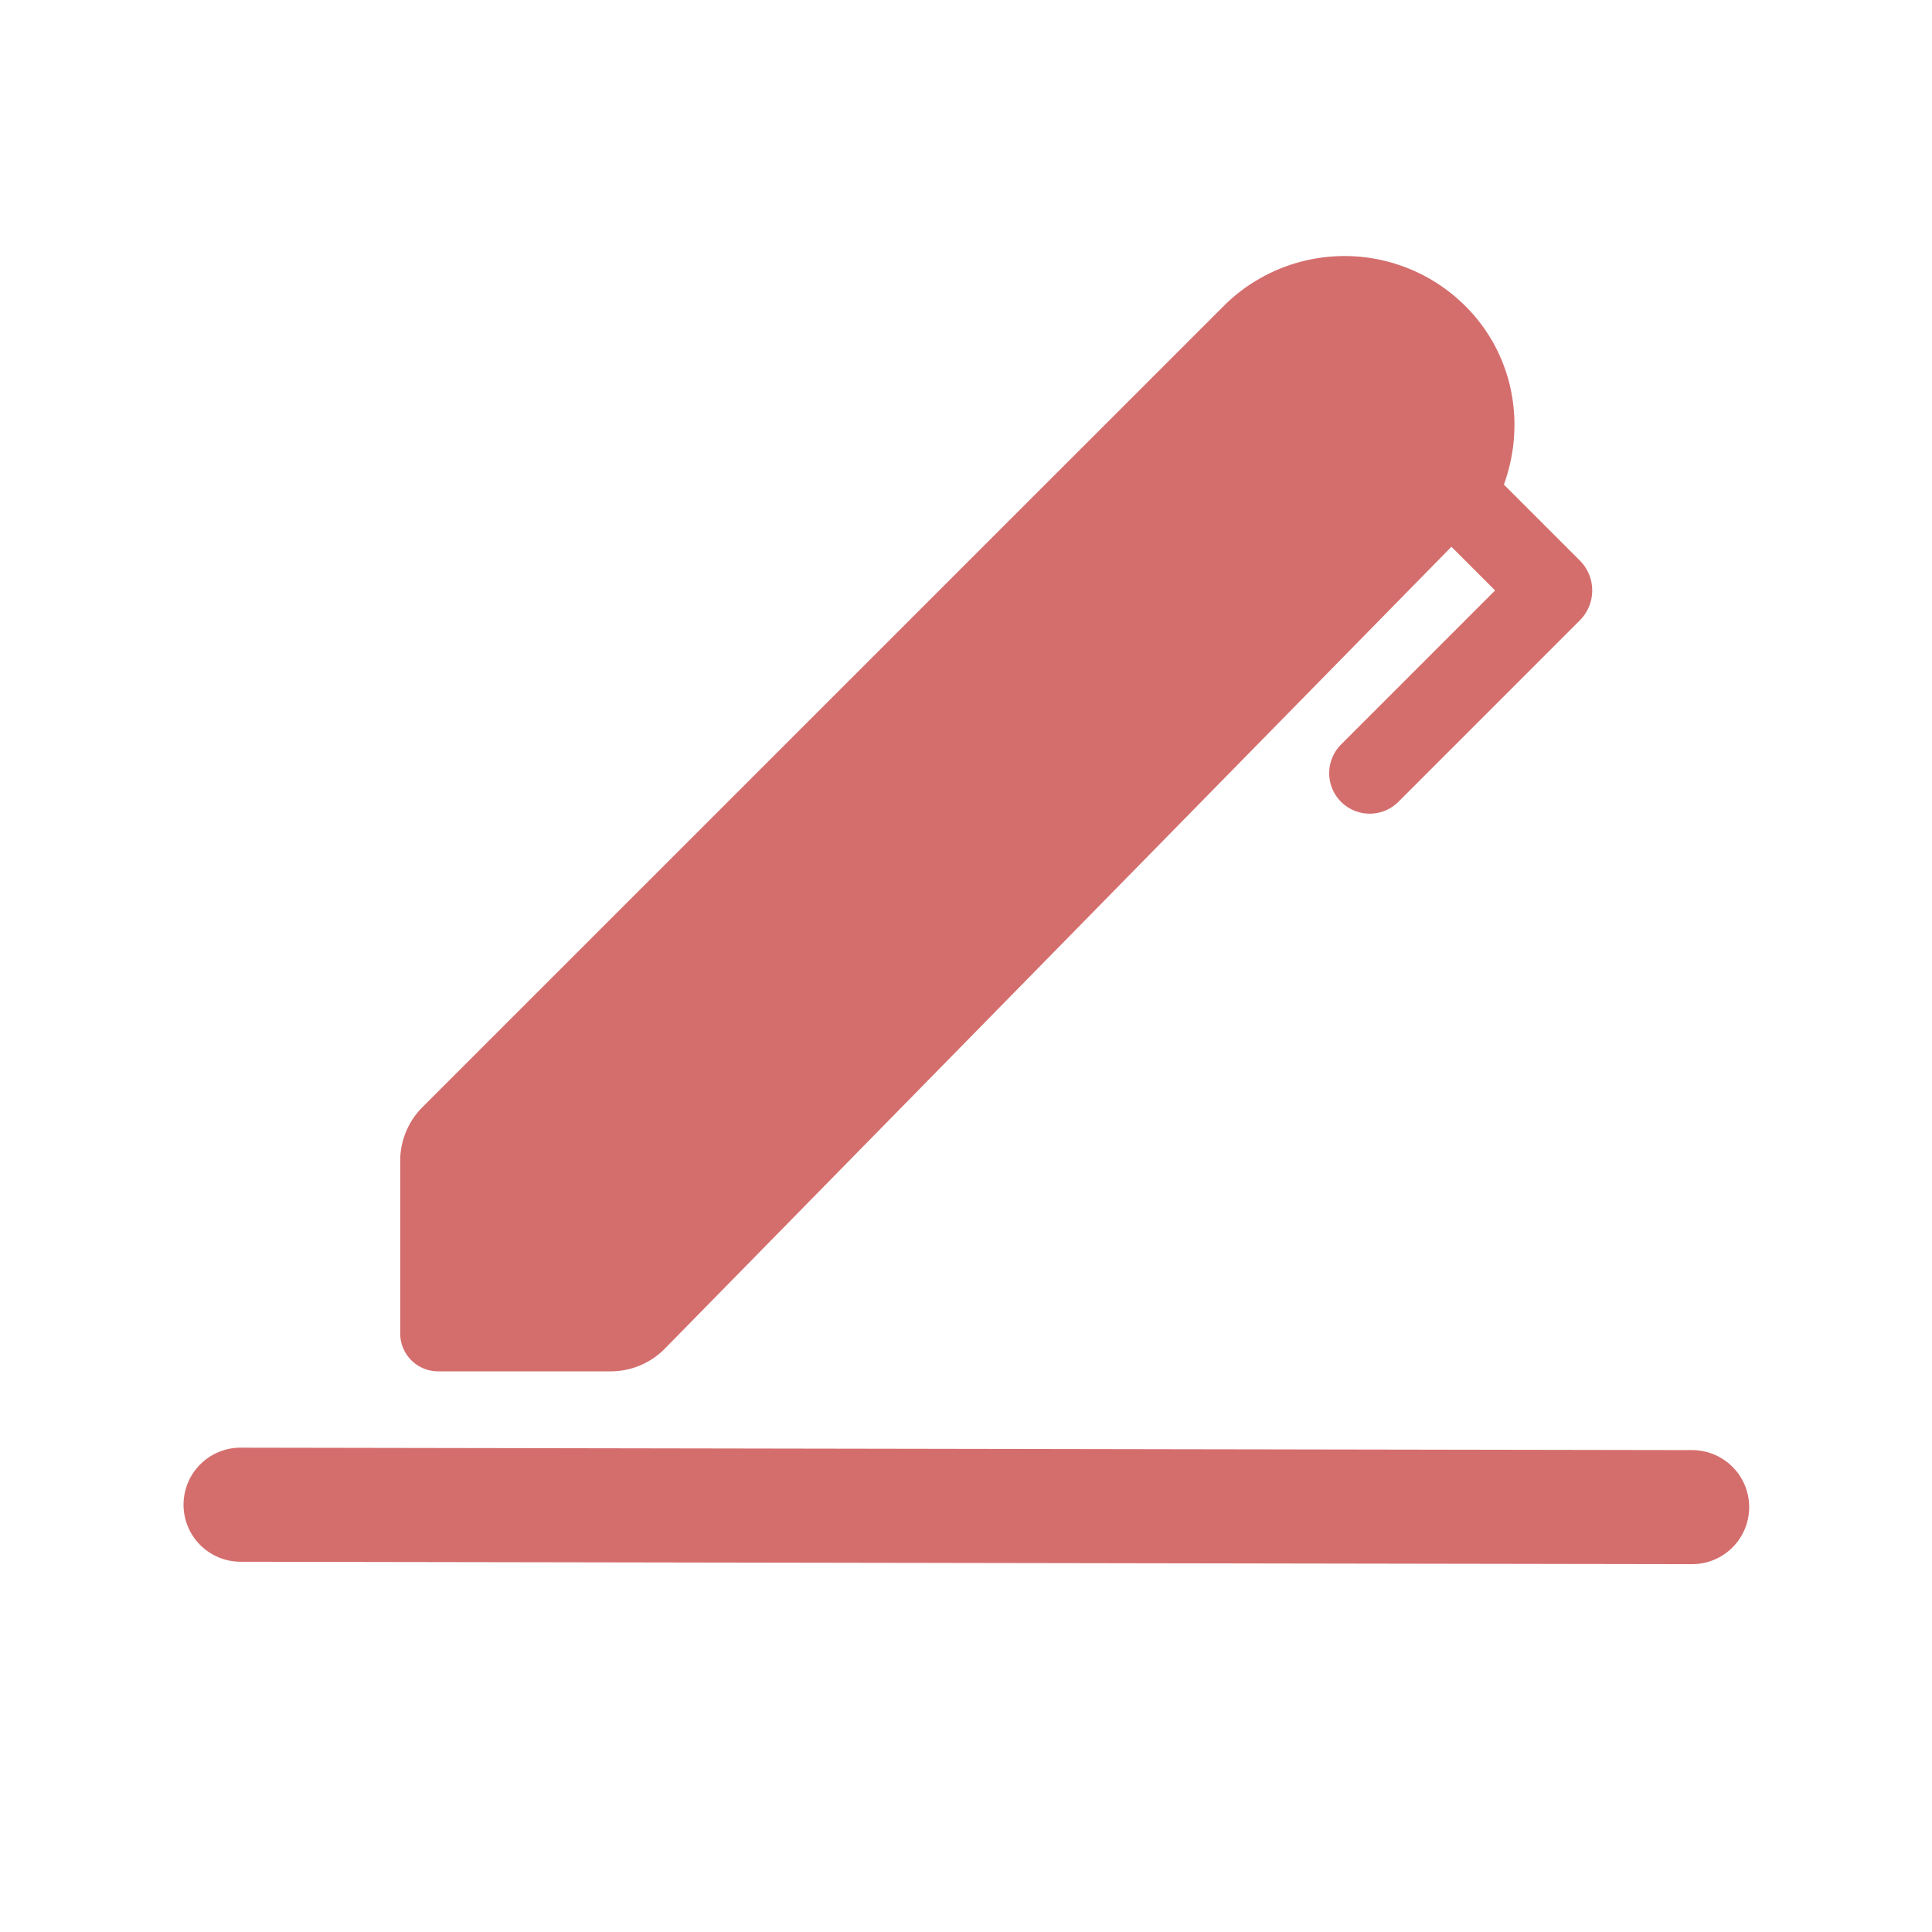
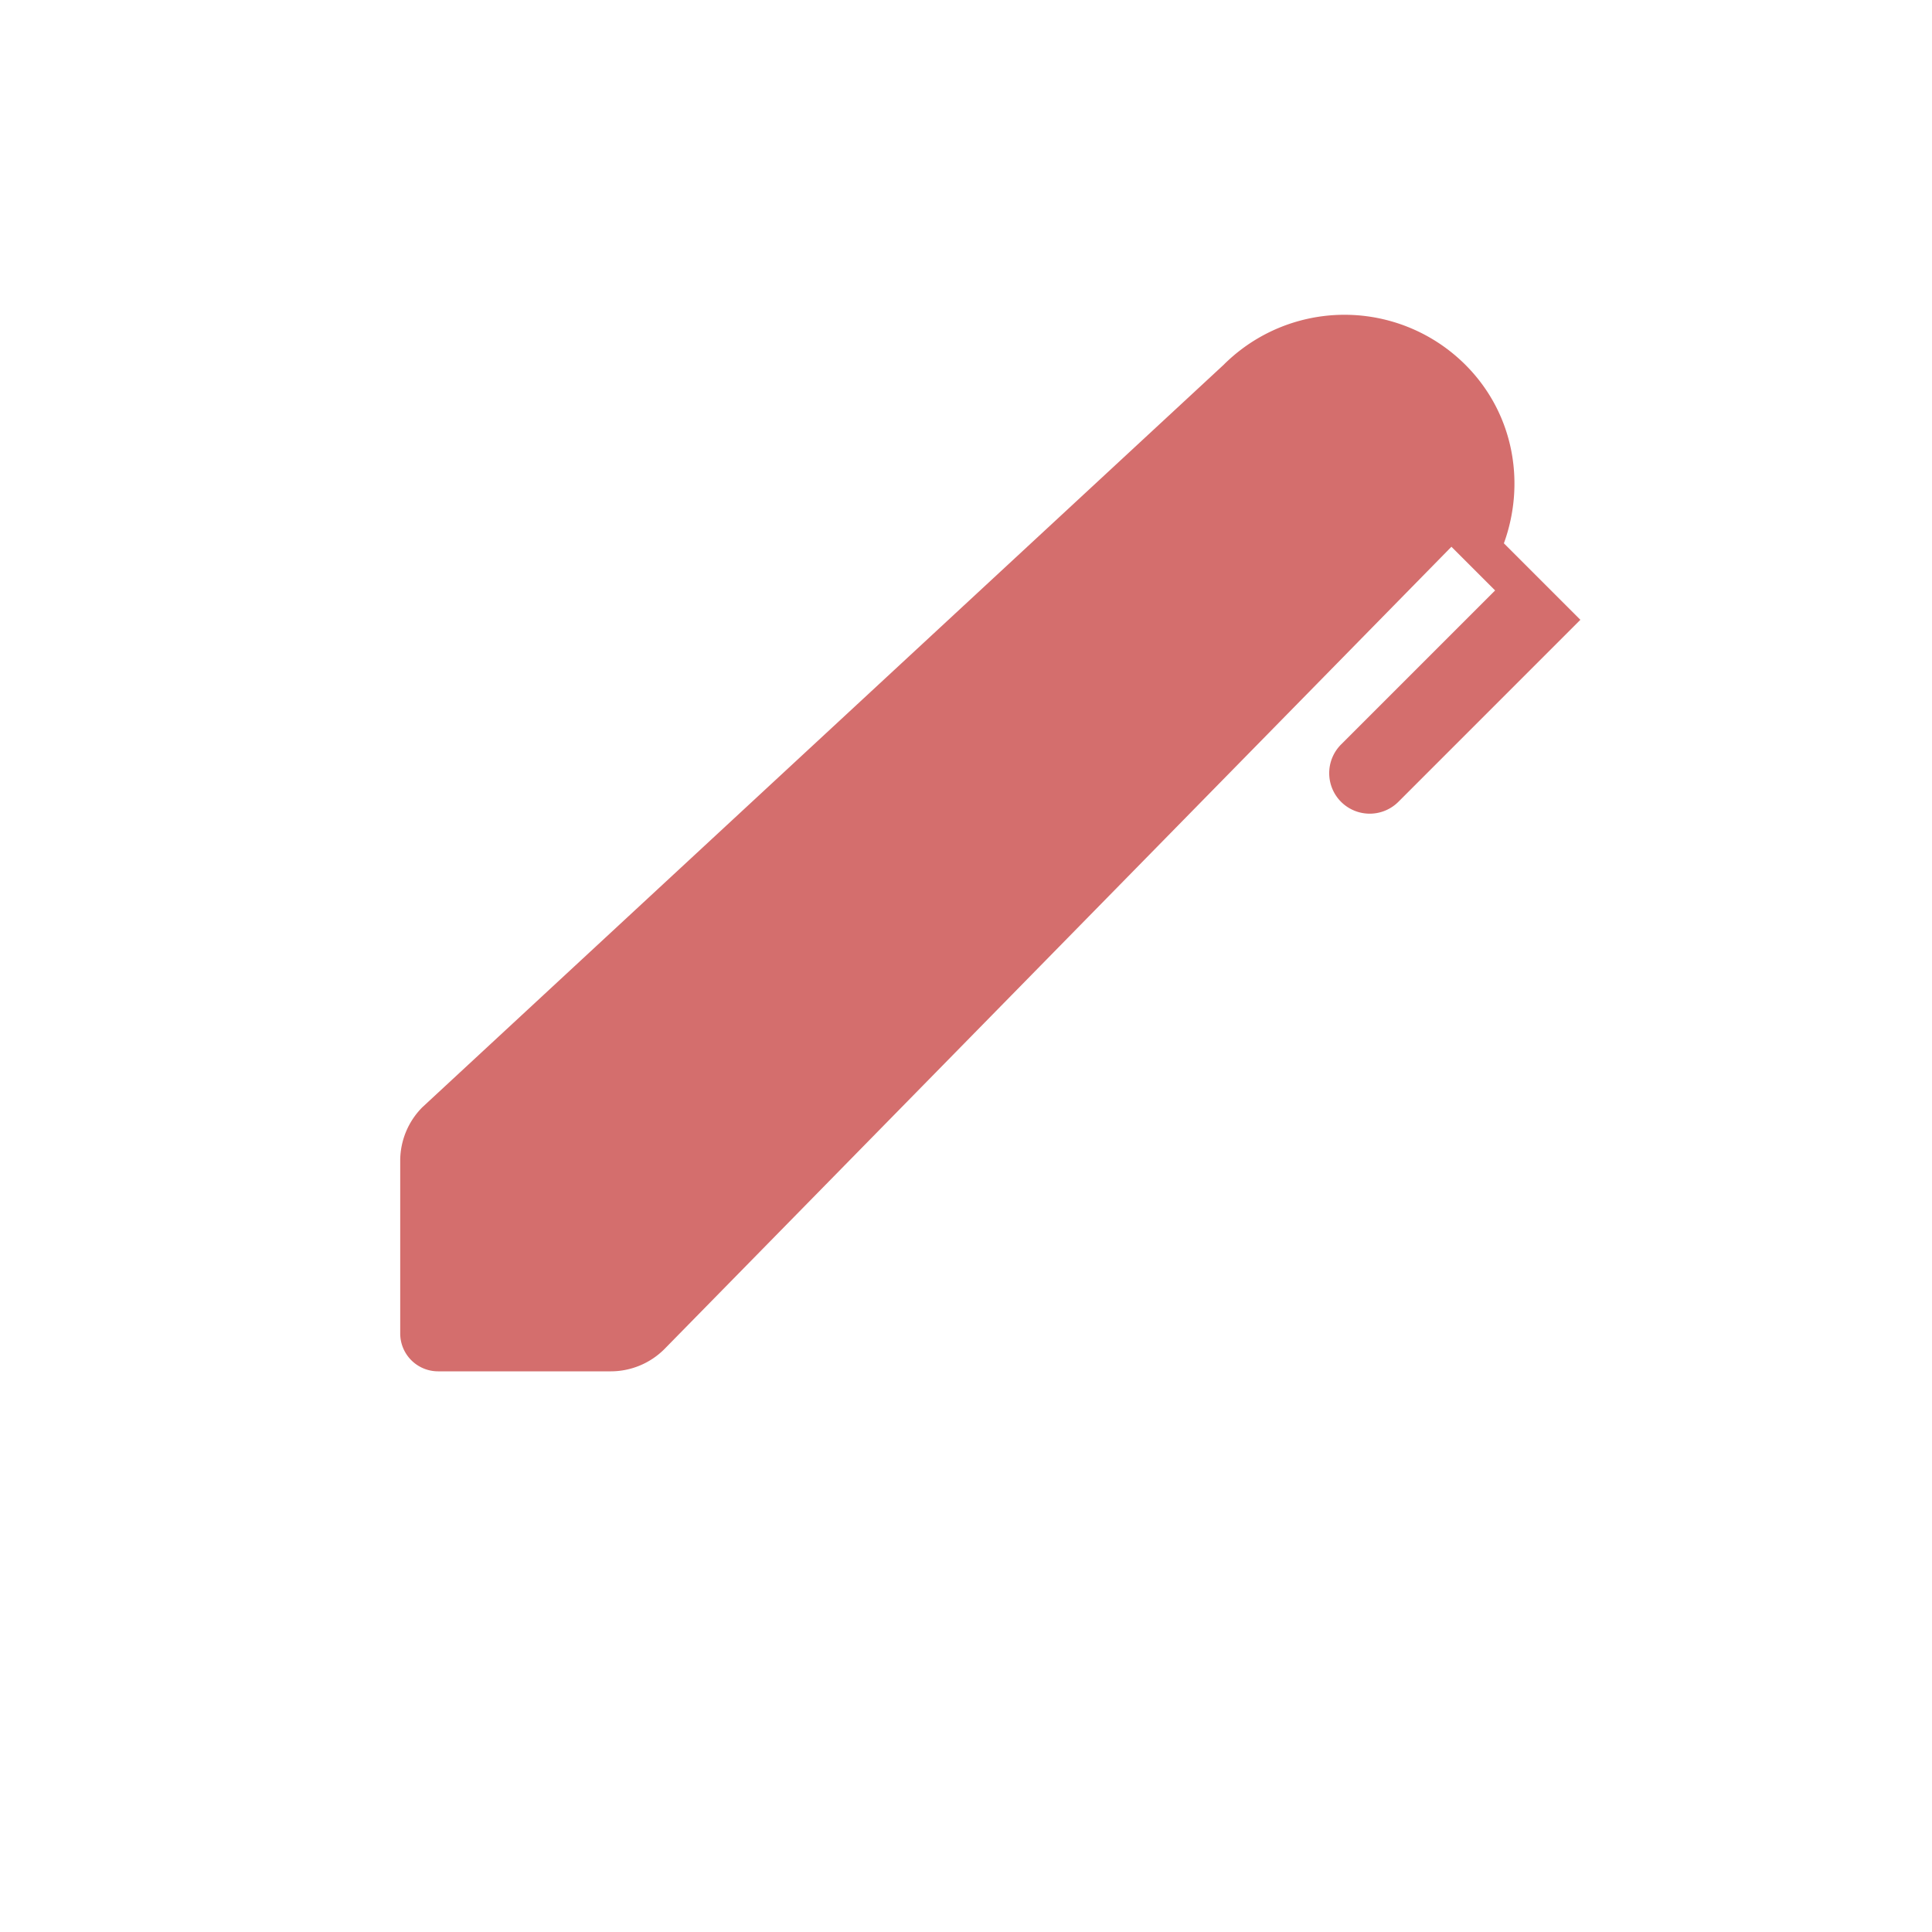
<svg xmlns="http://www.w3.org/2000/svg" id="Lager_1" data-name="Lager 1" viewBox="0 0 1000 1000">
  <defs>
    <style>.cls-1{fill:#d46e6d;}</style>
  </defs>
-   <path class="cls-1" d="M226.77,709.8h89.34a39.27,39.27,0,0,0,27.77-11.5L751.26,283l22.61,22.61-79.74,79.74a21,21,0,0,0,0,29.67h0a21,21,0,0,0,29.67,0L818,320.81a21.91,21.91,0,0,0,0-30.4l-39.59-39.59c11.36-31.25,5.16-67.3-19.88-92.35a88.54,88.54,0,0,0-125.23,0L218.65,573.07a39.27,39.27,0,0,0-11.5,27.77v89.34A19.61,19.61,0,0,0,226.77,709.8Z" />
-   <path class="cls-1" d="M875.89,750.57l-751.33-1.26A29.52,29.52,0,0,0,95,778.83h0a29.53,29.53,0,0,0,29.52,29.53l751.33,1.25a29.52,29.52,0,0,0,29.52-29.52h0A29.52,29.52,0,0,0,875.89,750.57Z" />
+   <path class="cls-1" d="M226.77,709.8h89.34a39.27,39.27,0,0,0,27.77-11.5L751.26,283l22.61,22.61-79.74,79.74a21,21,0,0,0,0,29.67h0a21,21,0,0,0,29.67,0L818,320.81l-39.59-39.59c11.36-31.25,5.16-67.3-19.88-92.35a88.54,88.54,0,0,0-125.23,0L218.65,573.07a39.27,39.27,0,0,0-11.5,27.77v89.34A19.61,19.61,0,0,0,226.77,709.8Z" />
</svg>